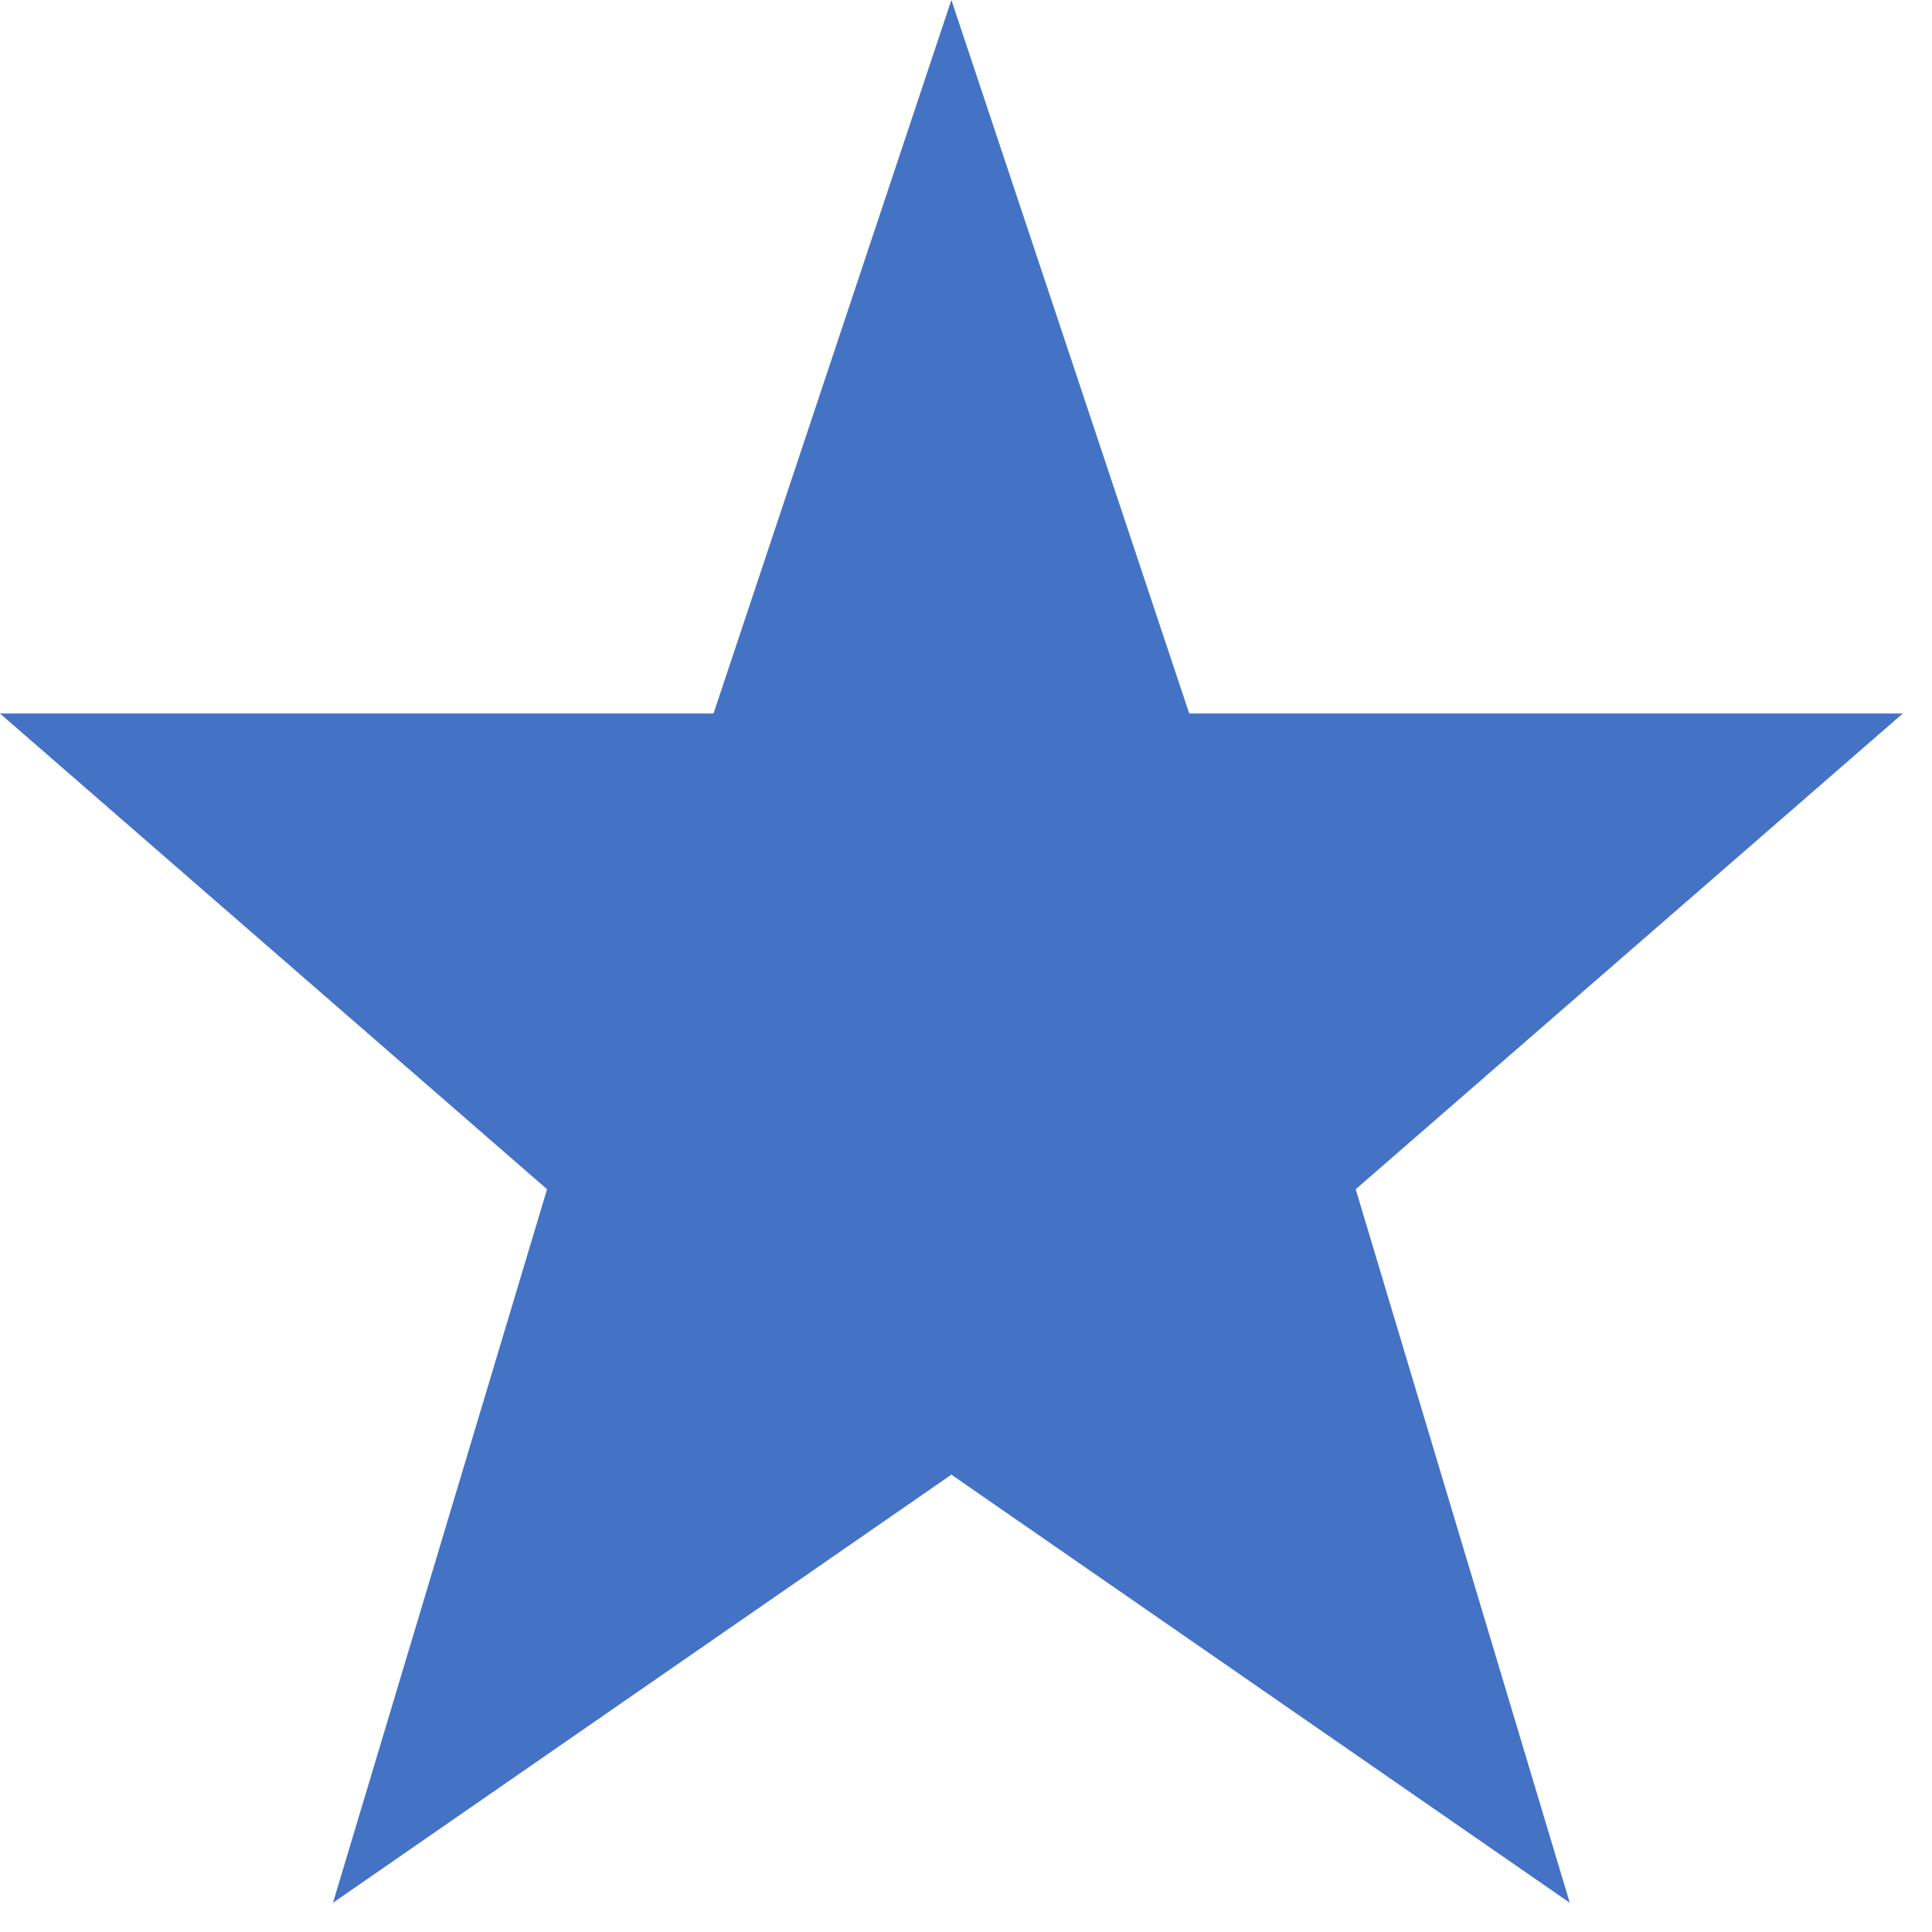
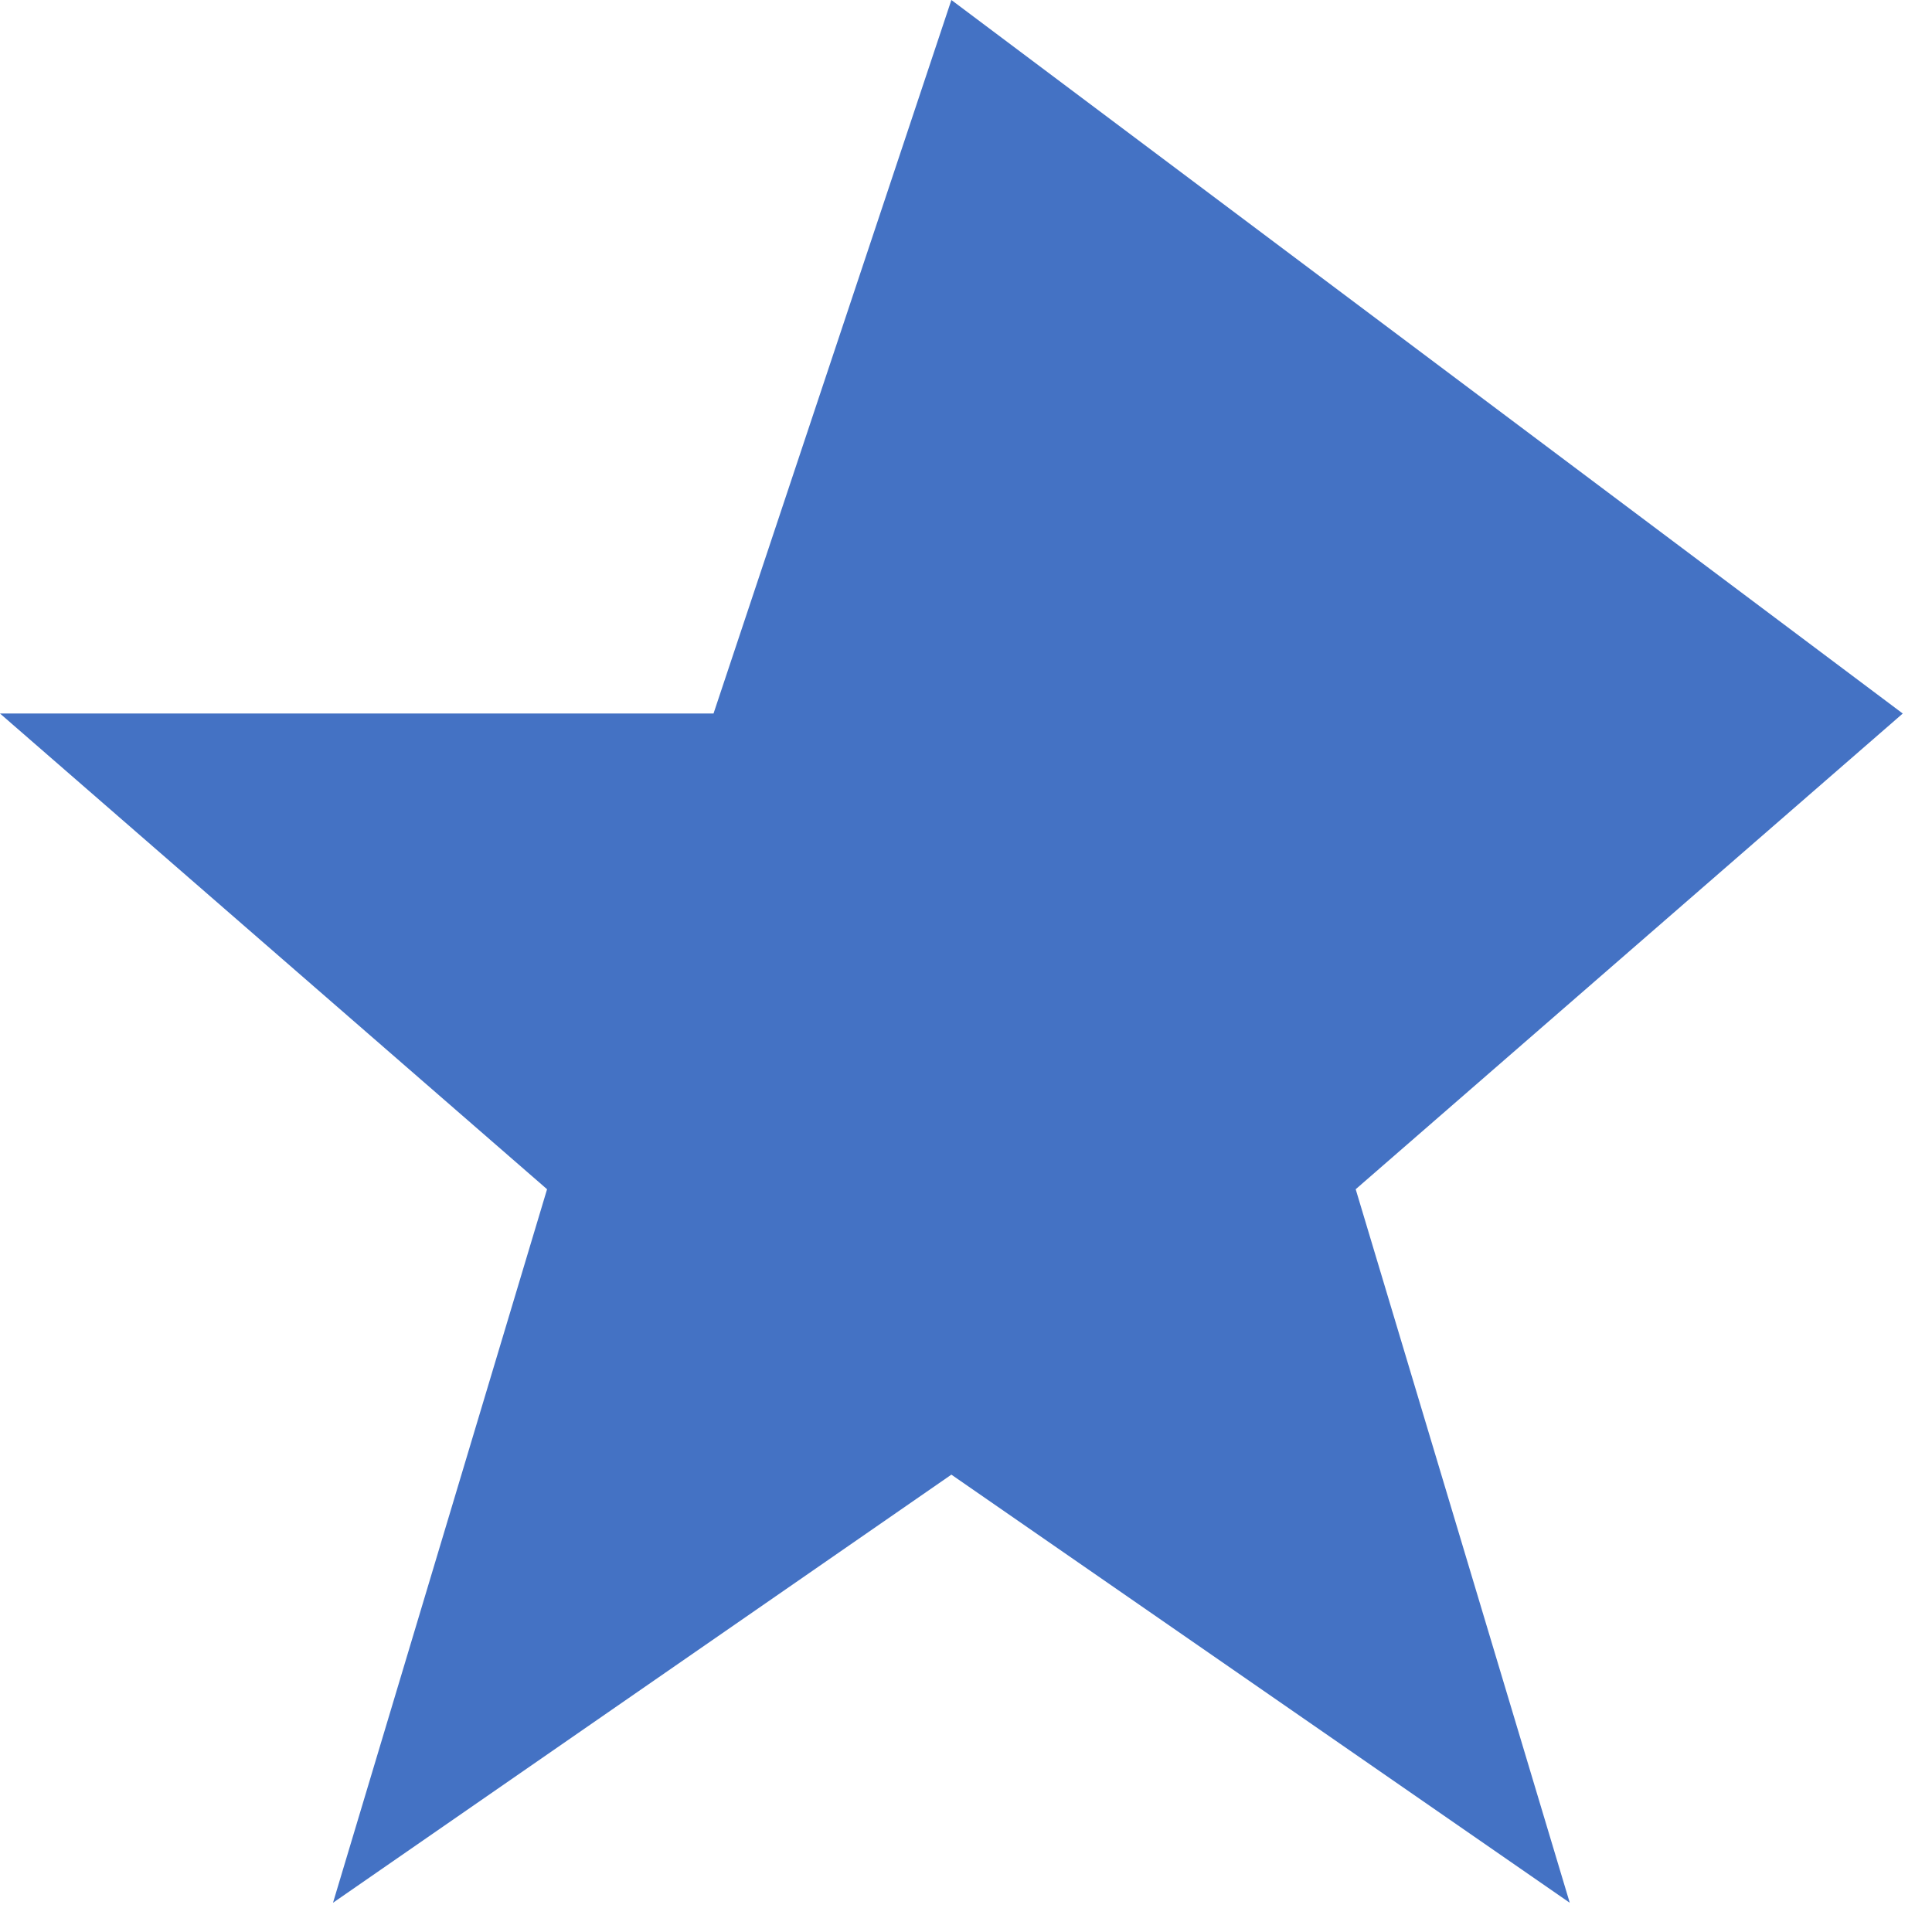
<svg xmlns="http://www.w3.org/2000/svg" width="100%" height="100%" viewBox="0 0 44 44" version="1.1" xml:space="preserve" style="fill-rule:evenodd;clip-rule:evenodd;stroke-linejoin:round;stroke-miterlimit:2;">
  <g transform="matrix(1,0,0,1,-4.333,-4.333)">
-     <path d="M47.667,20.583L31.417,20.583L26,4.333L20.583,20.583L4.333,20.583L16.792,31.417L11.917,47.667L26,37.917L40.083,47.667L35.208,31.417L47.667,20.583Z" style="fill:#4472C4;fill-rule:nonzero;" />
+     <path d="M47.667,20.583L26,4.333L20.583,20.583L4.333,20.583L16.792,31.417L11.917,47.667L26,37.917L40.083,47.667L35.208,31.417L47.667,20.583Z" style="fill:#4472C4;fill-rule:nonzero;" />
  </g>
</svg>